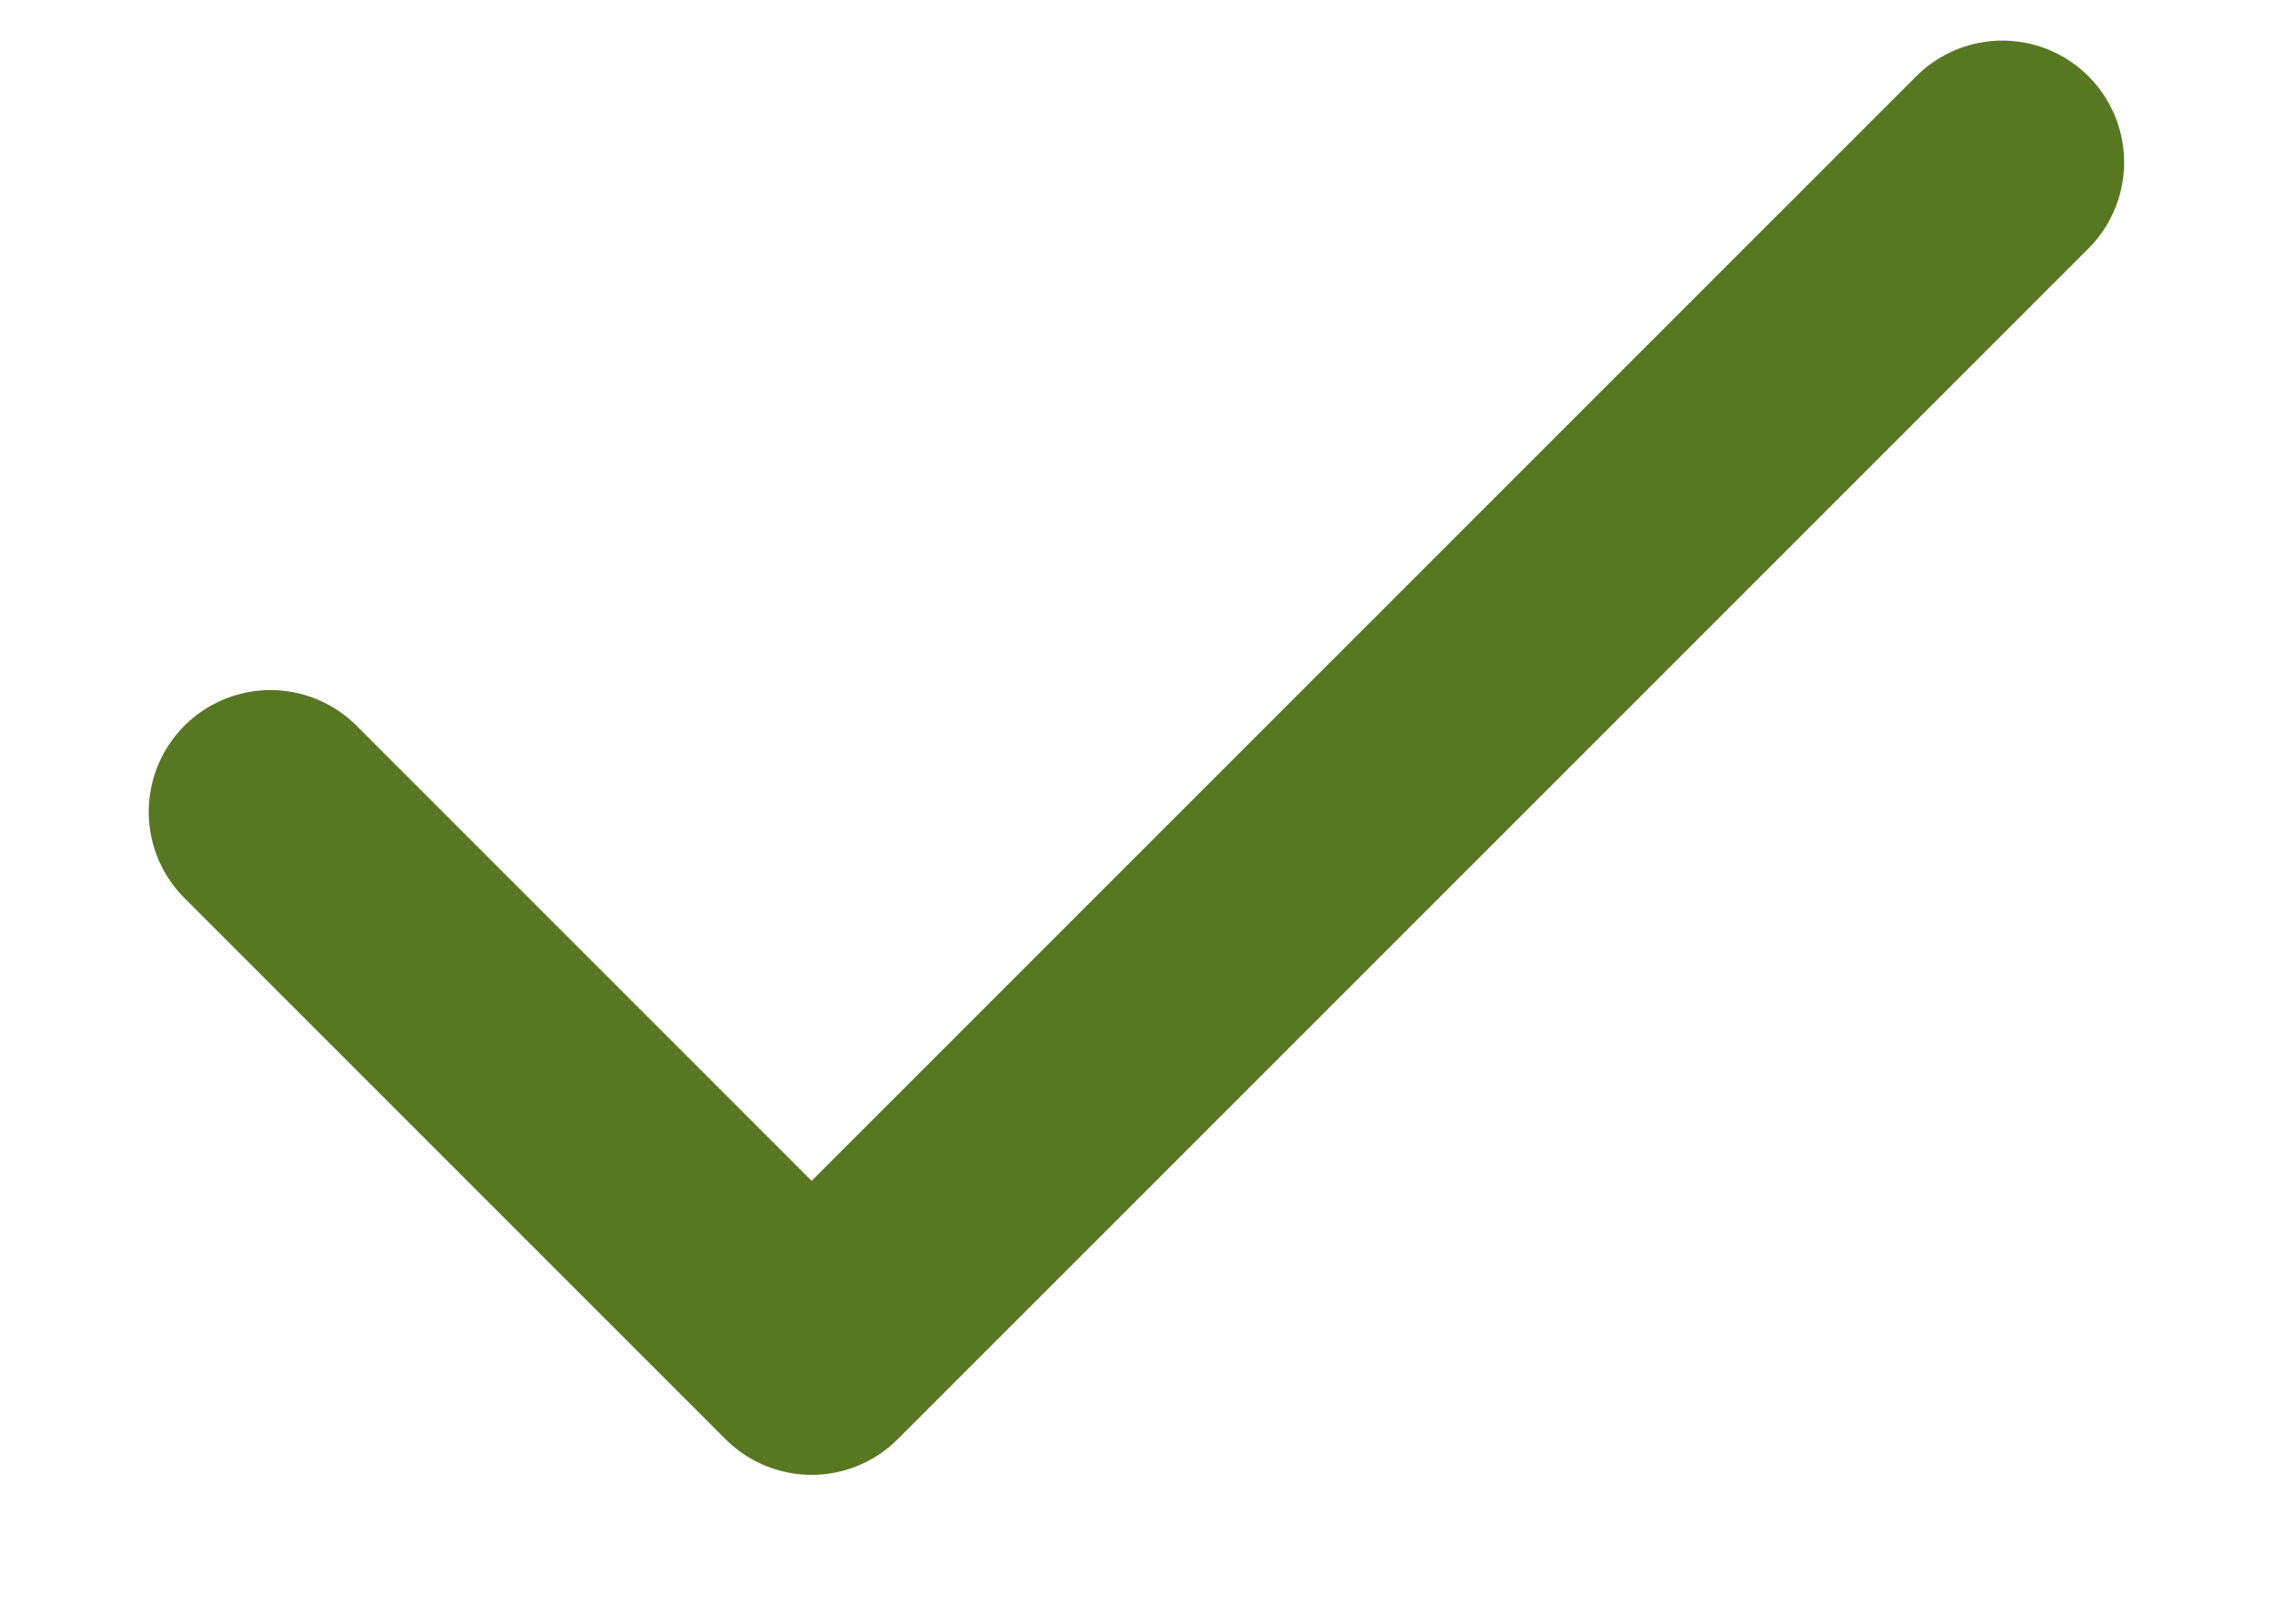
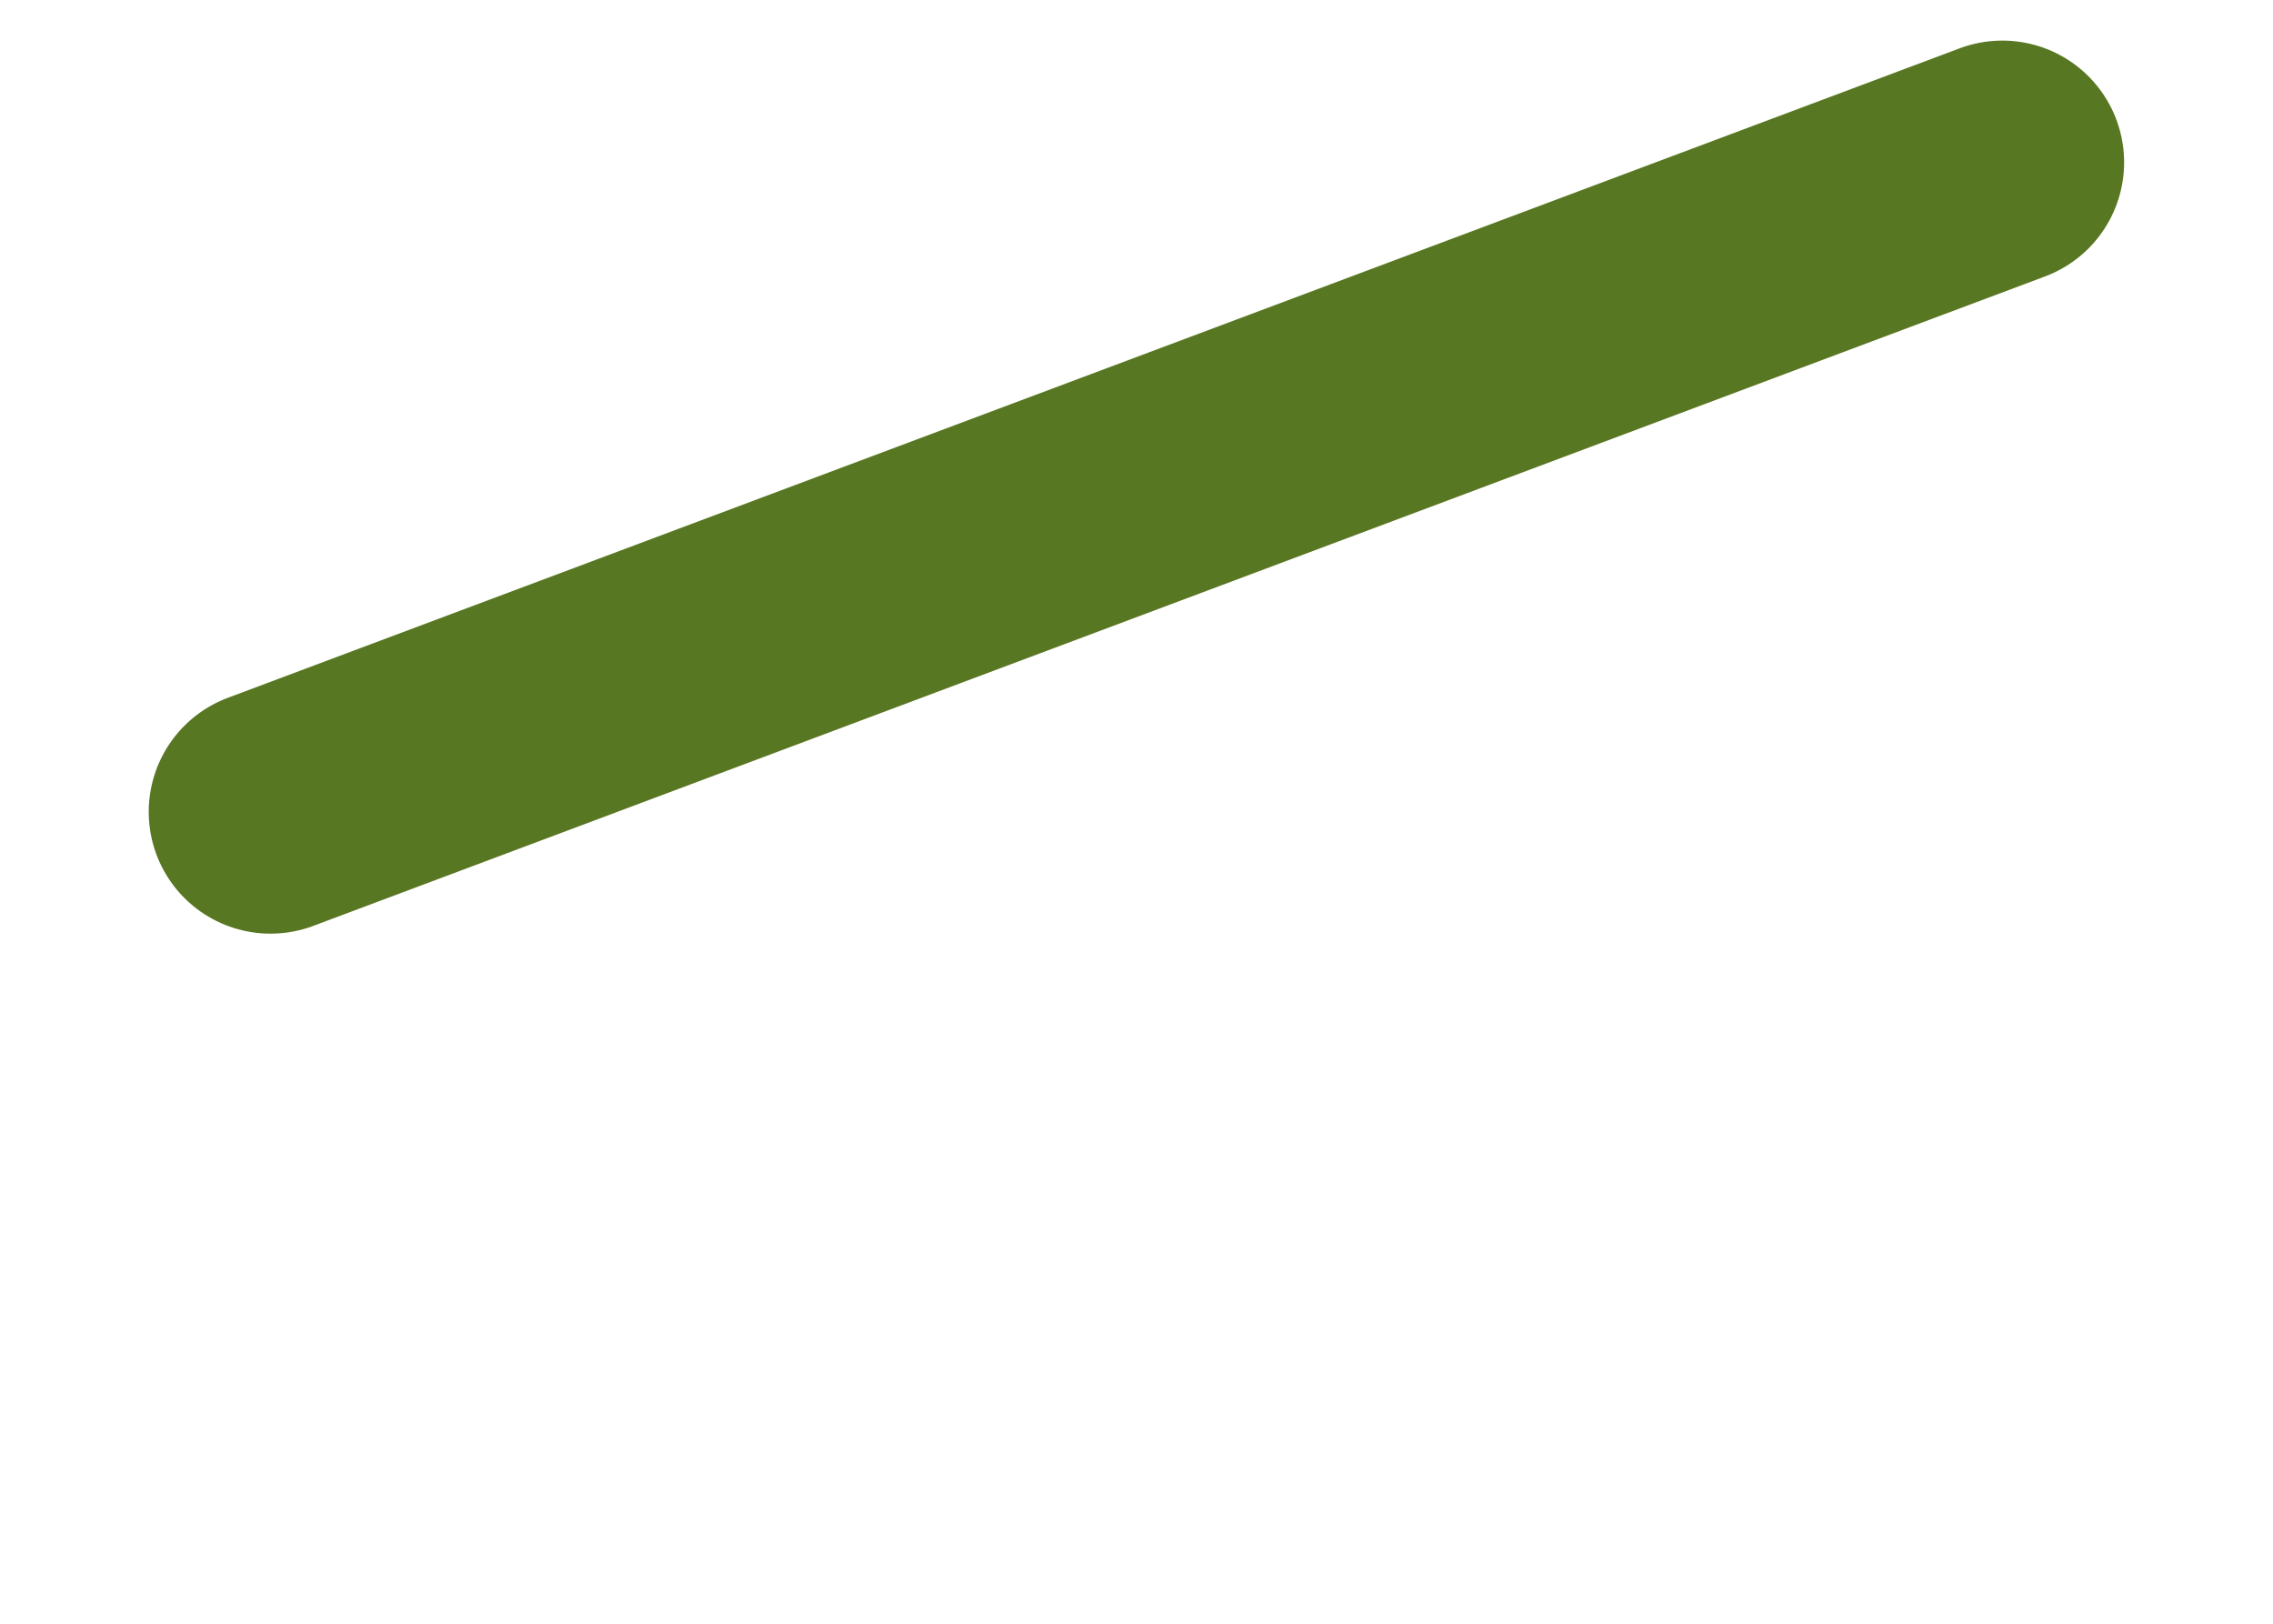
<svg xmlns="http://www.w3.org/2000/svg" fill="none" viewBox="0 0 14 10" height="10" width="14">
-   <path stroke-linejoin="round" stroke-linecap="round" stroke-width="1.5" stroke="#587722" d="M12.333 1L4.999 8.333L1.666 5" />
+   <path stroke-linejoin="round" stroke-linecap="round" stroke-width="1.5" stroke="#587722" d="M12.333 1L1.666 5" />
</svg>